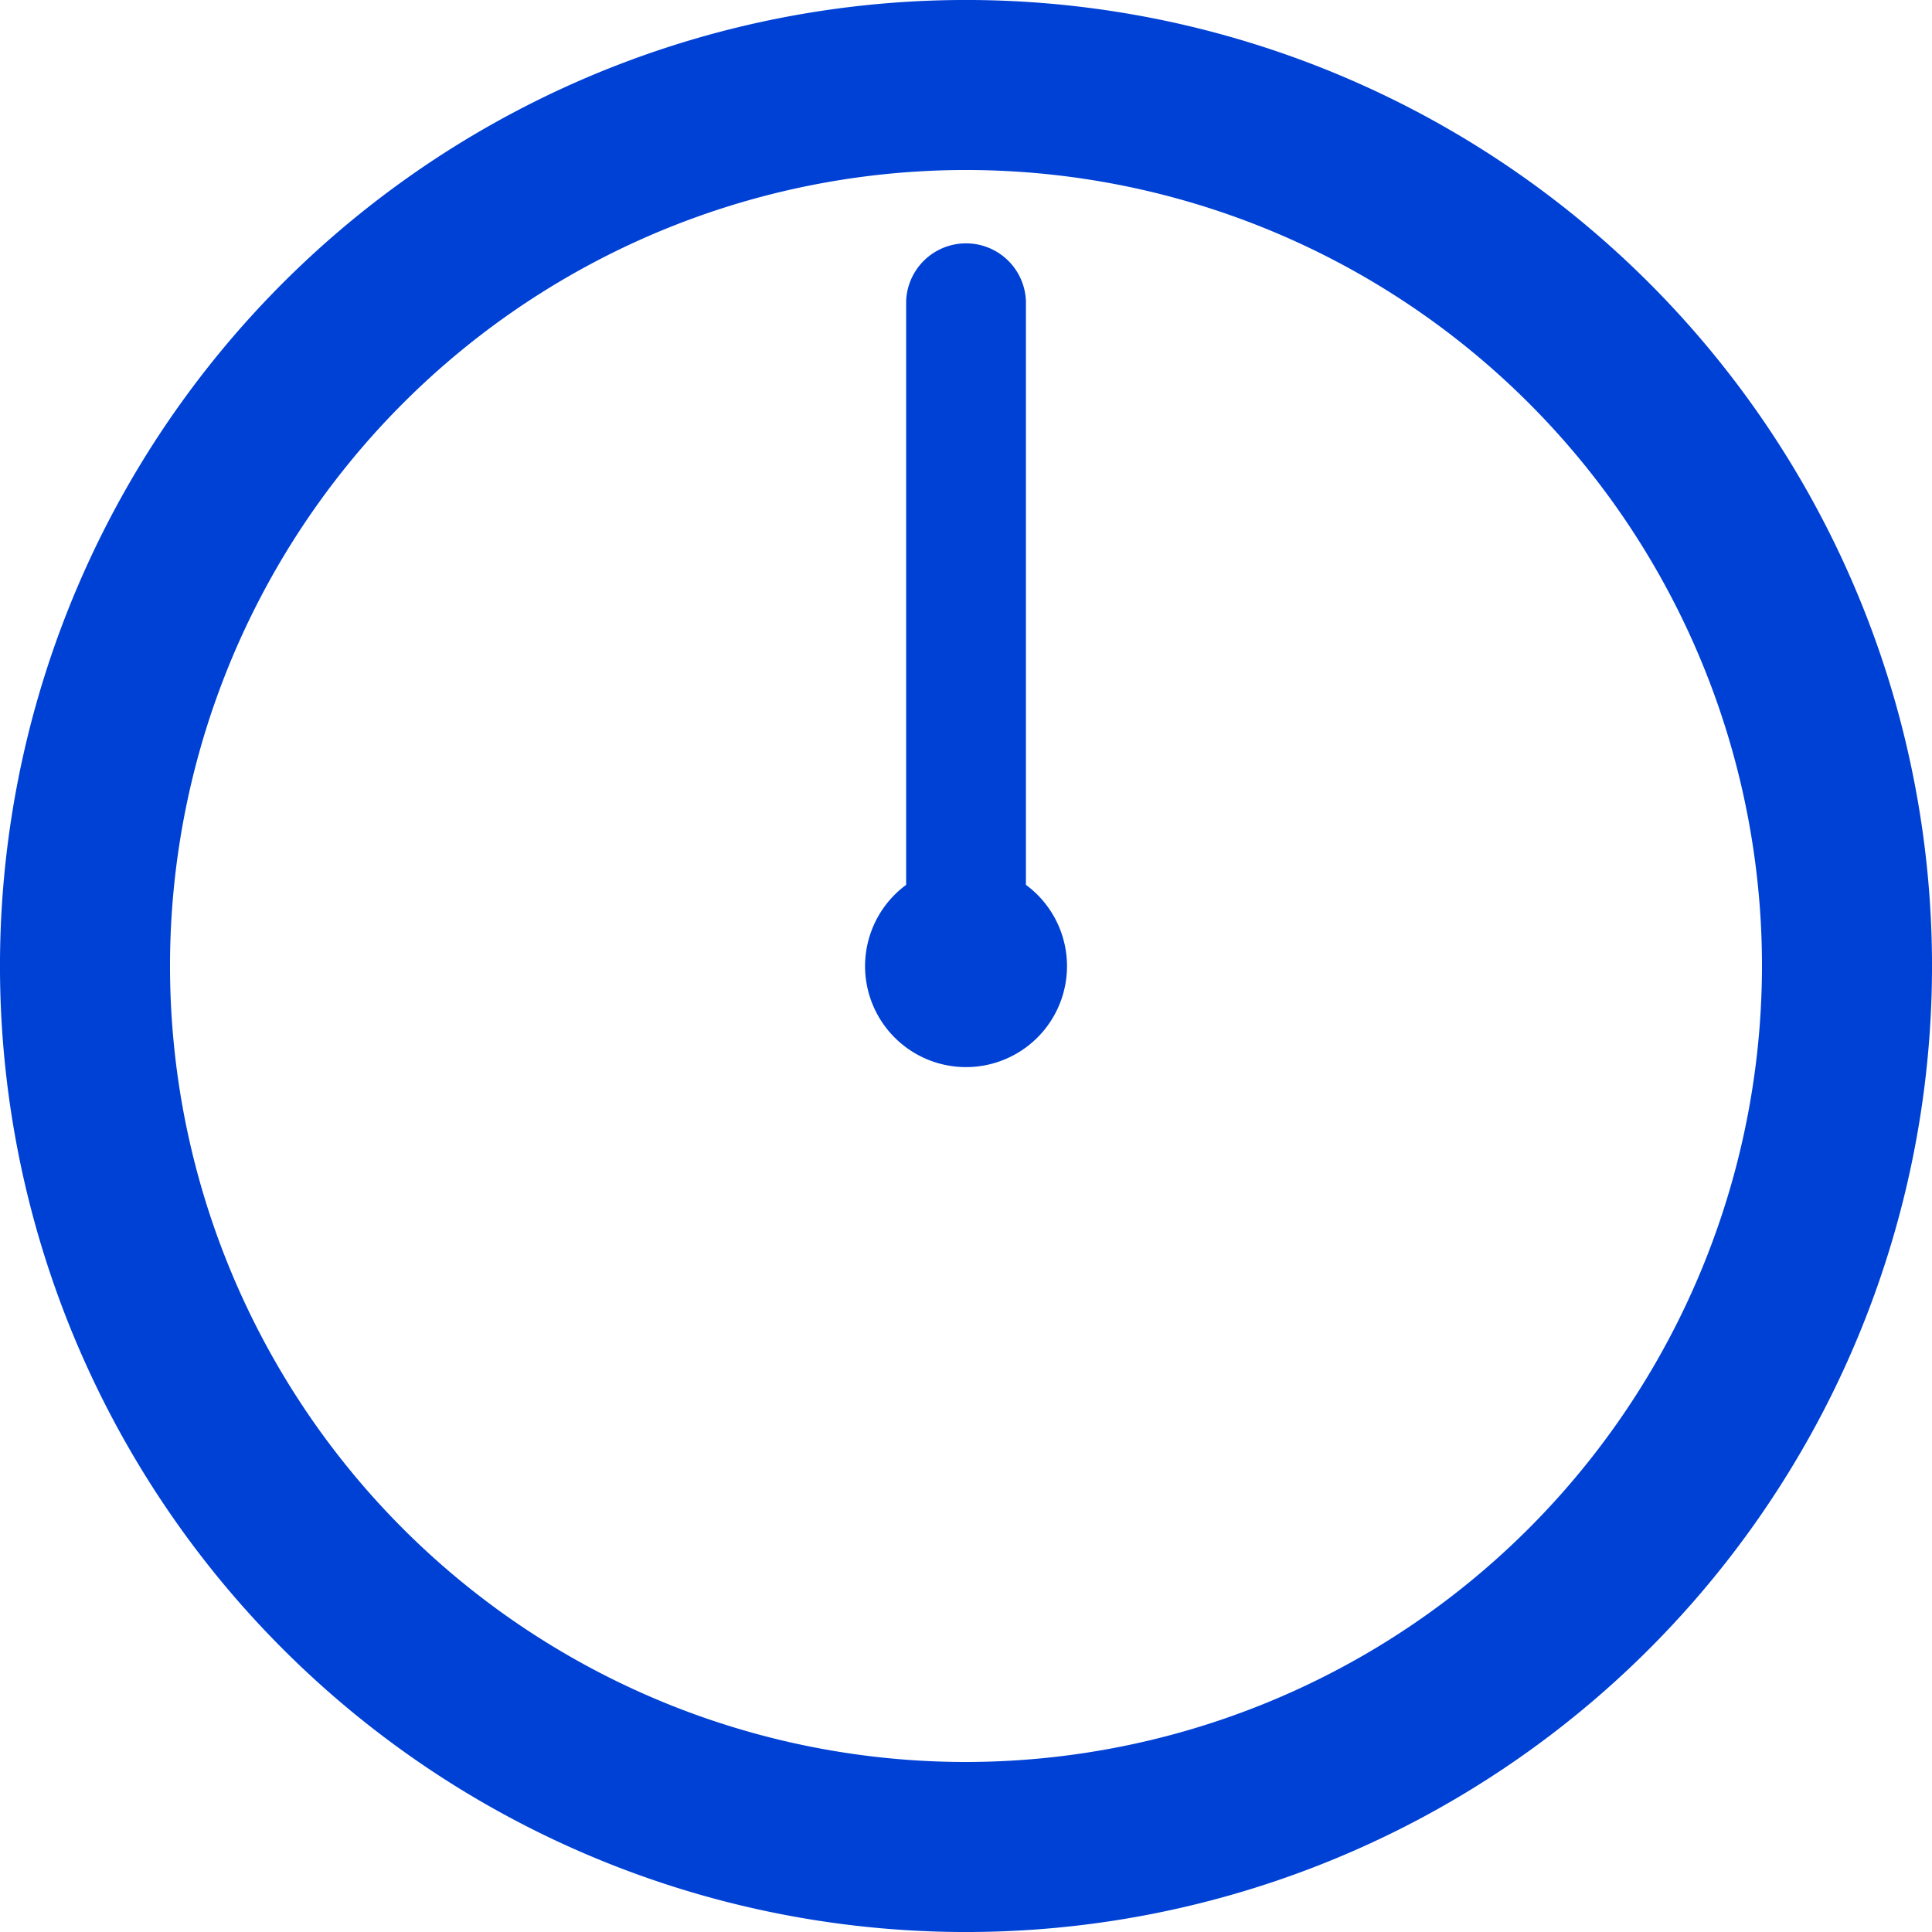
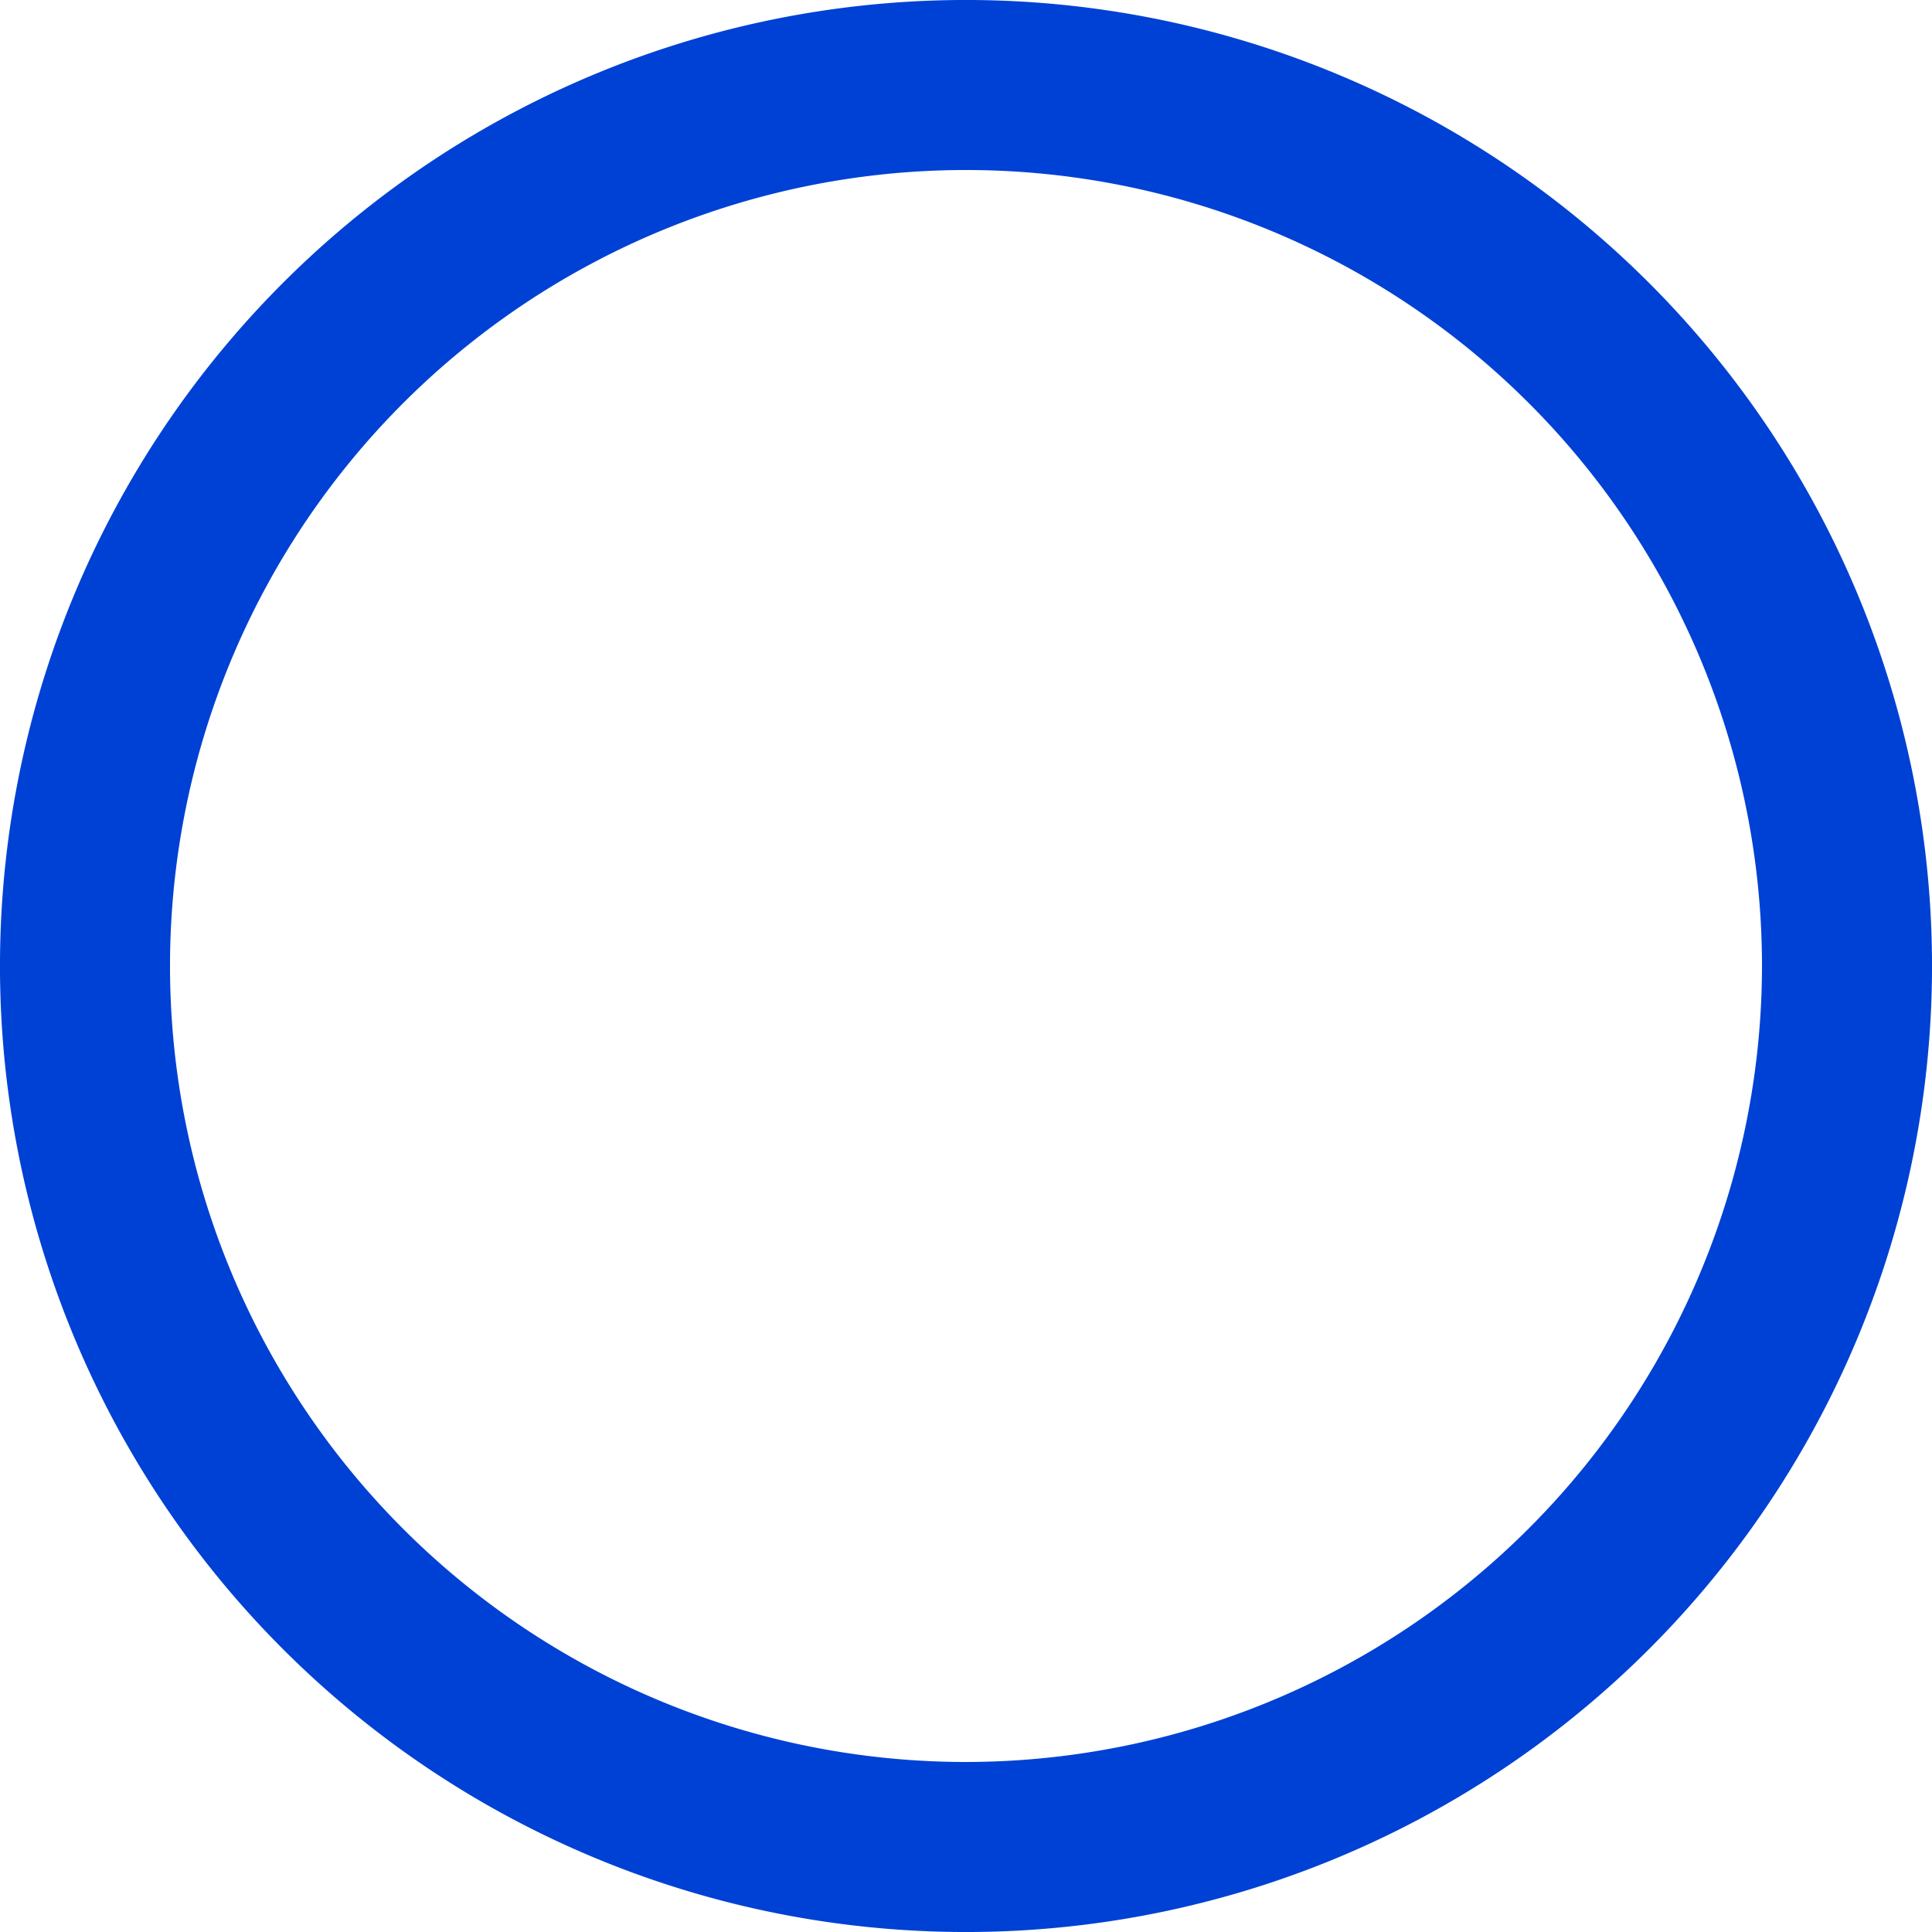
<svg xmlns="http://www.w3.org/2000/svg" width="50" height="50" viewBox="0 0 50 50">
  <g id="_12:00" data-name="12:00" transform="translate(-217 -793.08)">
    <path id="パス_63916" data-name="パス 63916" d="M42.678,7.322A25,25,0,0,0,7.322,42.678,25,25,0,0,0,42.678,7.322M25,45.6A20.6,20.6,0,1,1,45.6,25,20.621,20.621,0,0,1,25,45.6" transform="translate(217 793.08)" fill="#0041d5" />
-     <path id="パス_63917" data-name="パス 63917" d="M26.551,22.9V7.793a1.551,1.551,0,0,0-3.1,0V22.9a2.613,2.613,0,1,0,3.1,0" transform="translate(217 793.08)" fill="#0041d5" />
  </g>
</svg>